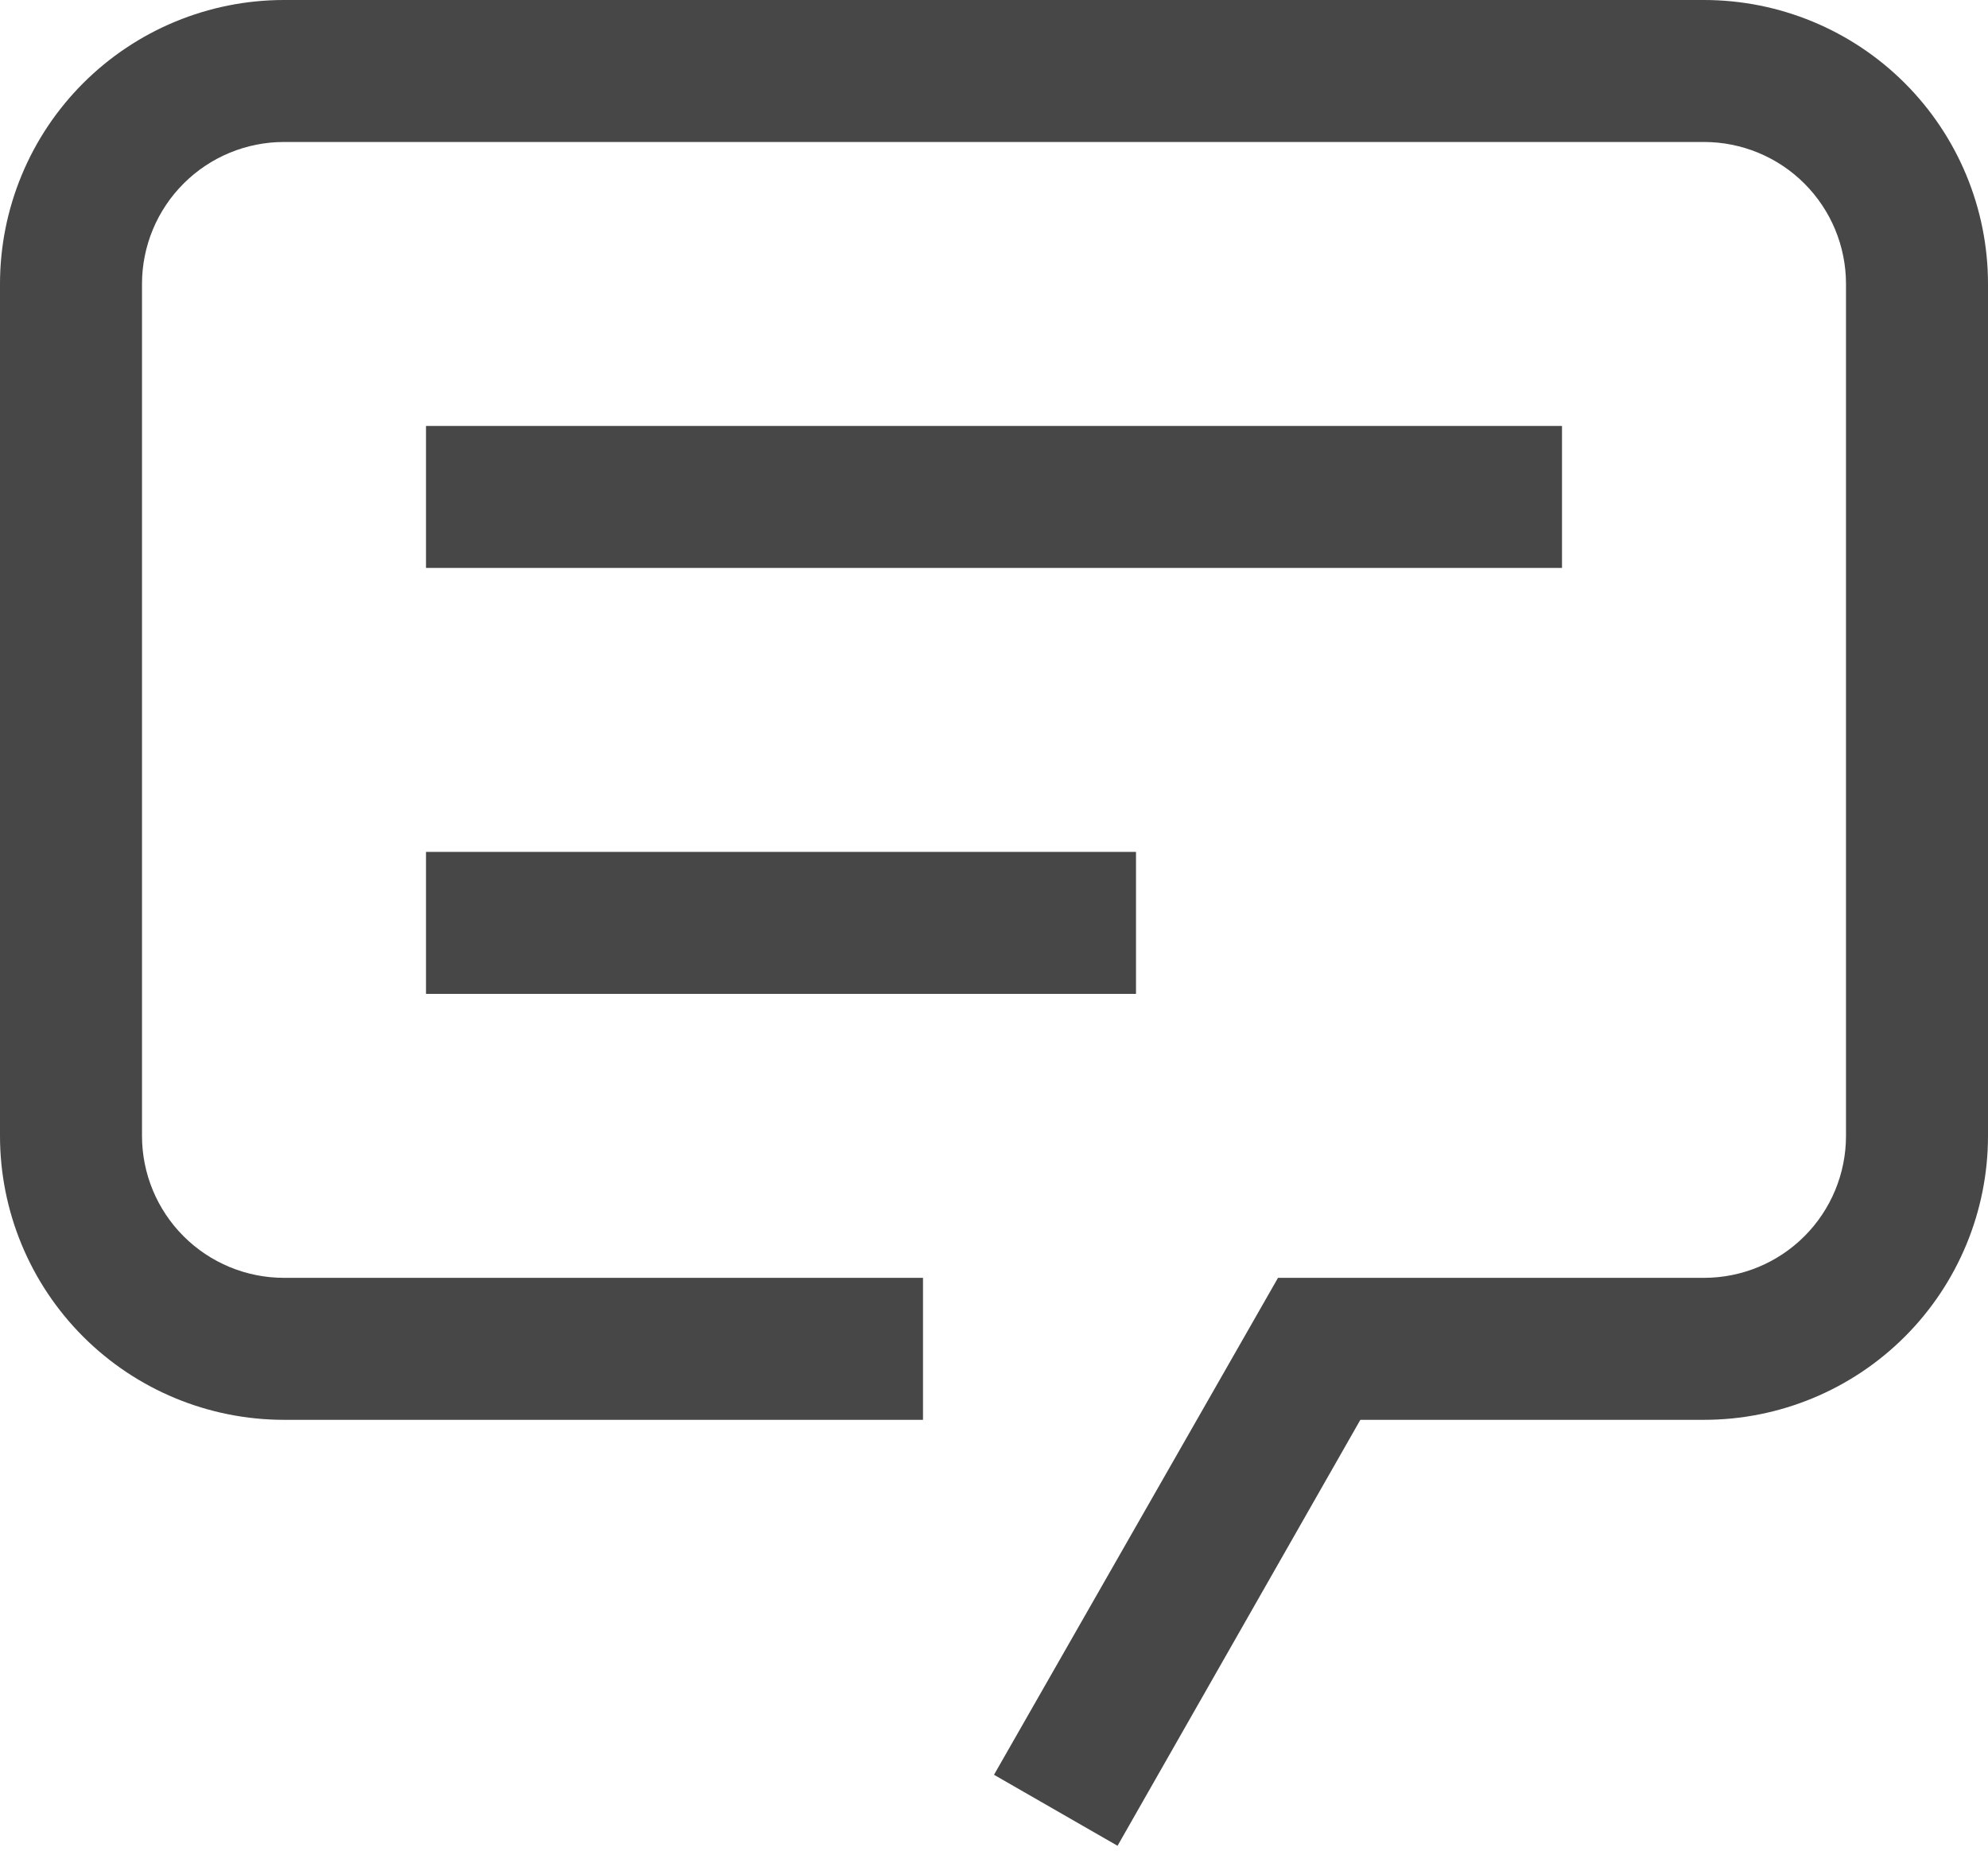
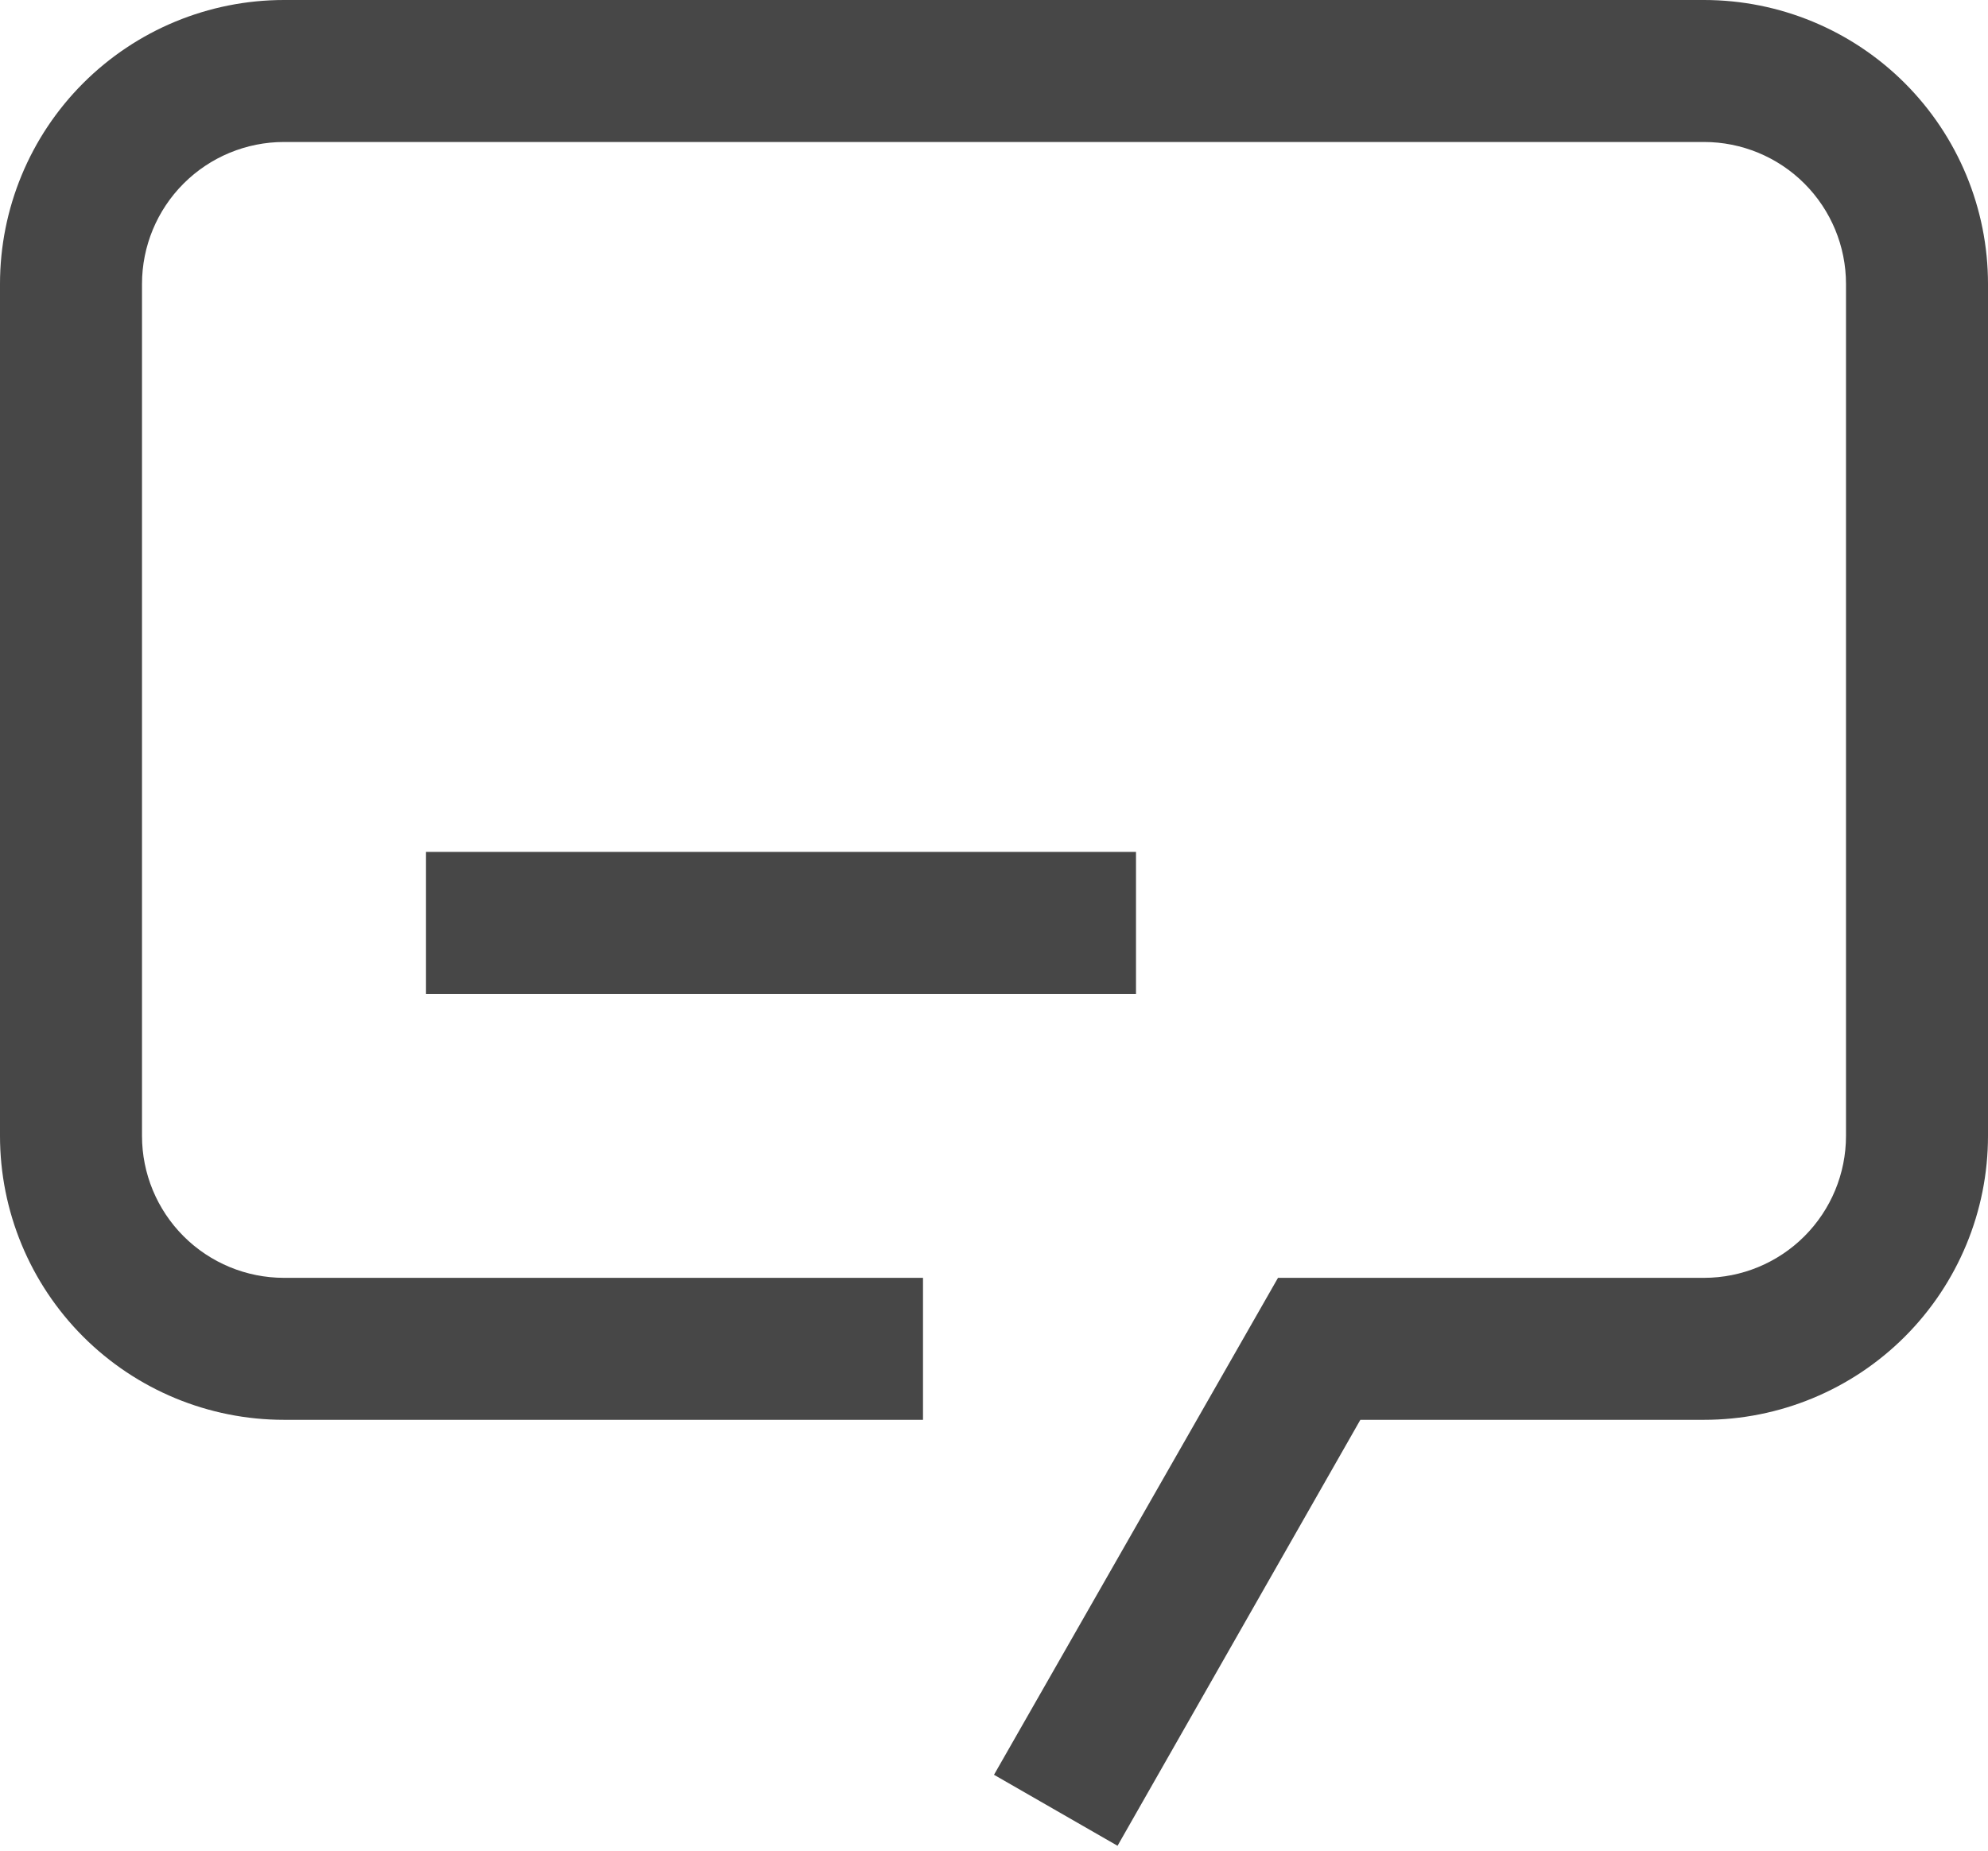
<svg xmlns="http://www.w3.org/2000/svg" width="320" height="298" viewBox="0 0 320 298" fill="none">
  <path d="M179.886 297.143L160 285.714L205.714 205.714H274.286C280.348 205.714 286.162 203.306 290.448 199.02C294.735 194.733 297.143 188.919 297.143 182.857V45.714C297.143 39.652 294.735 33.838 290.448 29.552C286.162 25.265 280.348 22.857 274.286 22.857H45.714C39.652 22.857 33.838 25.265 29.552 29.552C25.265 33.838 22.857 39.652 22.857 45.714V182.857C22.857 188.919 25.265 194.733 29.552 199.02C33.838 203.306 39.652 205.714 45.714 205.714H148.571V228.571H45.714C33.59 228.571 21.962 223.755 13.389 215.182C4.816 206.609 0 194.981 0 182.857V45.714C0 33.59 4.816 21.962 13.389 13.389C21.962 4.816 33.59 0 45.714 0H274.286C286.41 0 298.038 4.816 306.611 13.389C315.184 21.962 320 33.59 320 45.714V182.857C320 194.981 315.184 206.609 306.611 215.182C298.038 223.755 286.41 228.571 274.286 228.571H218.971L179.886 297.143Z" fill="#474747" />
-   <path d="M68.571 68.571H251.429V91.428H68.571V68.571Z" fill="#474747" />
  <path d="M68.571 137.143H182.857V160H68.571V137.143Z" fill="#474747" />
</svg>